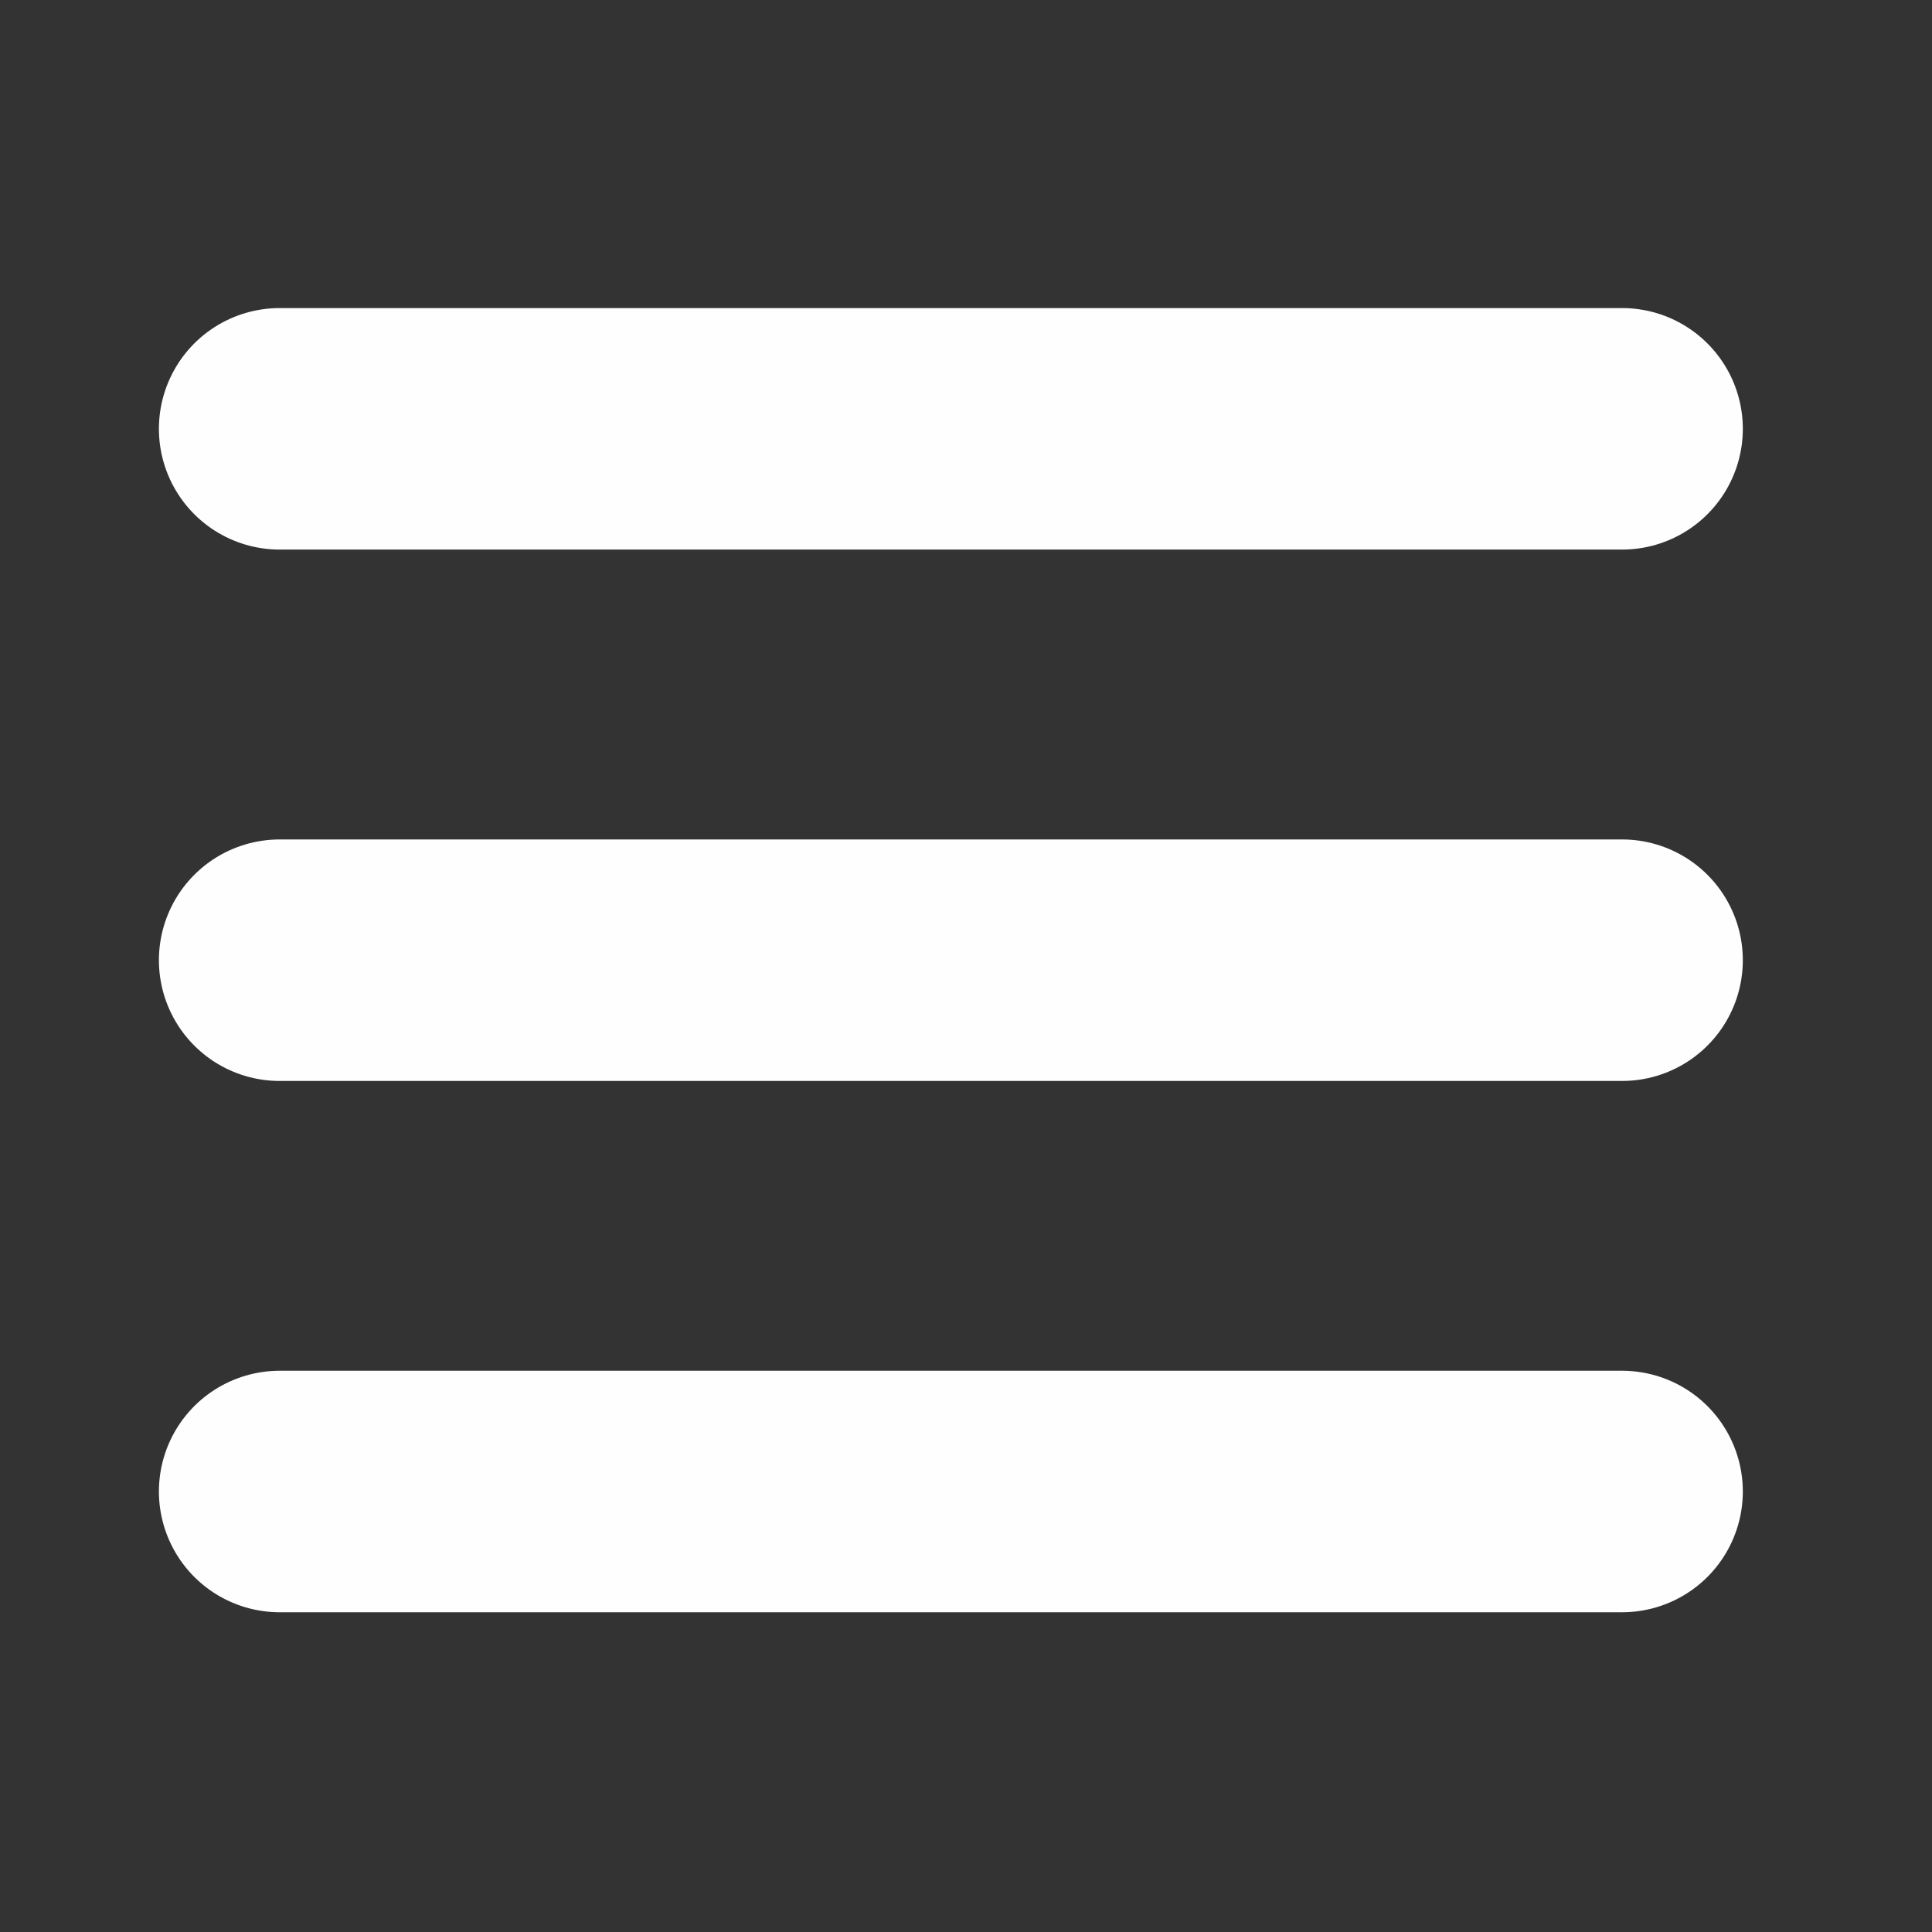
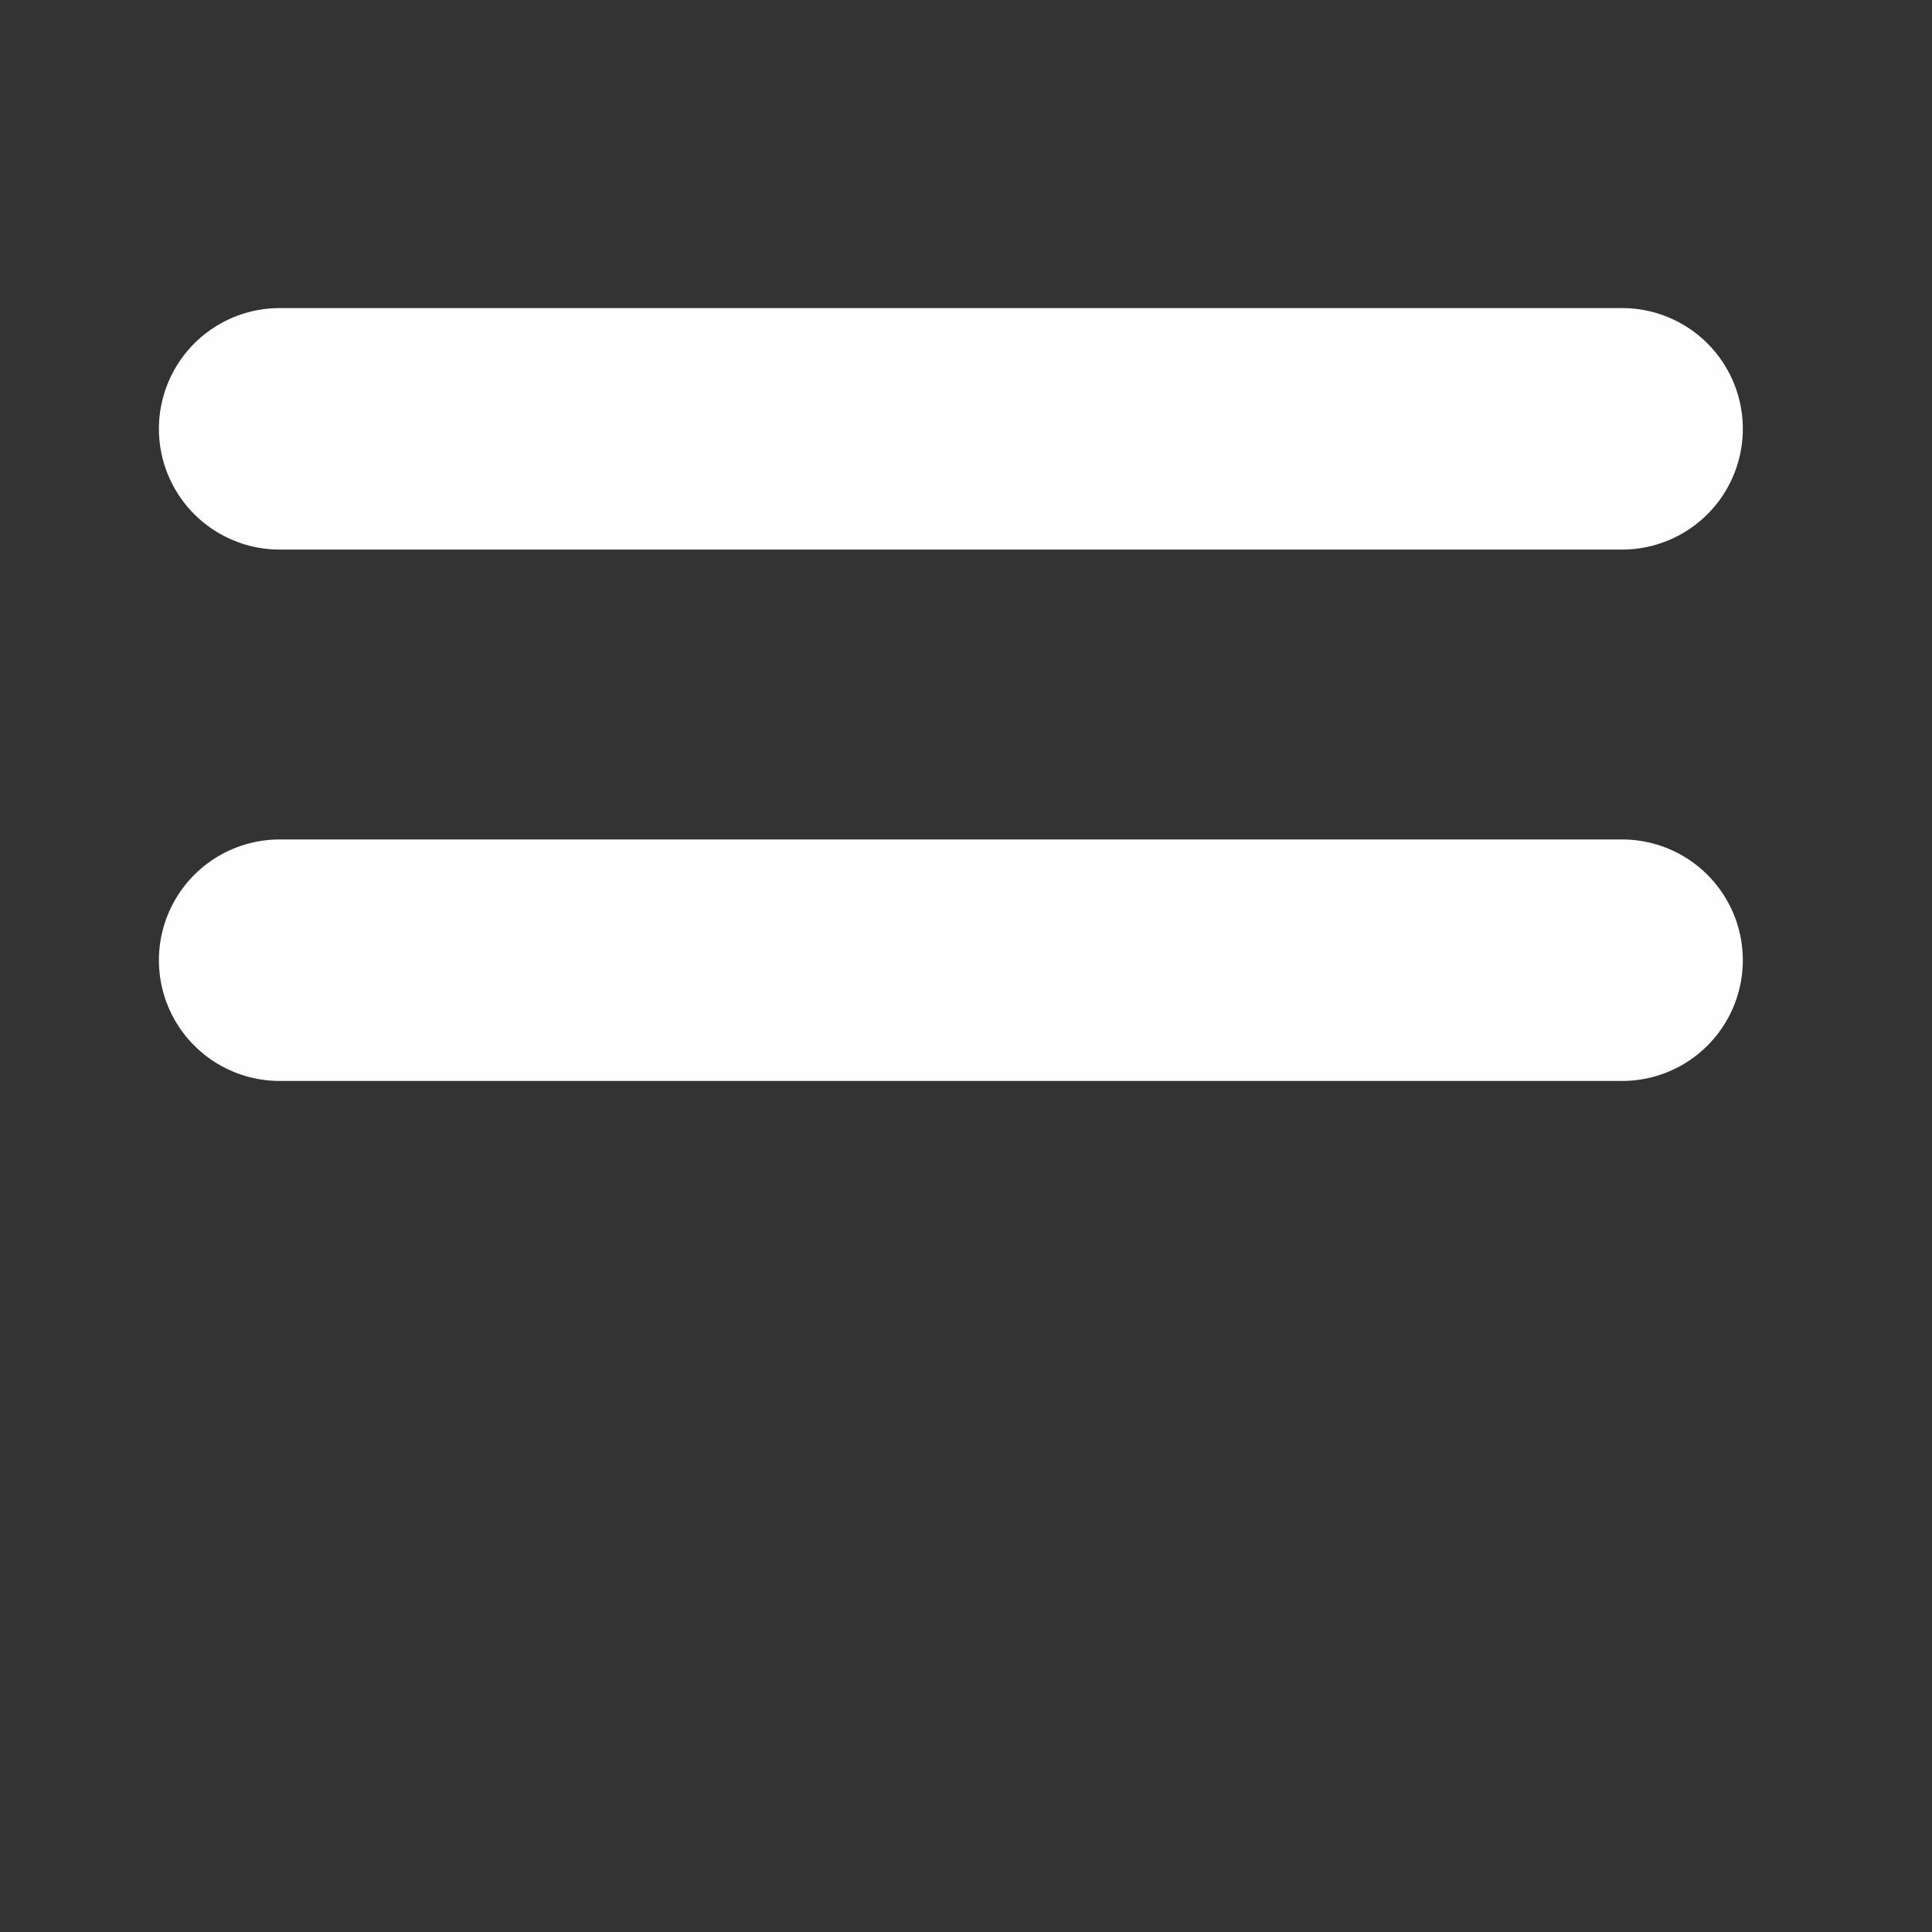
<svg xmlns="http://www.w3.org/2000/svg" xmlns:ns1="http://sodipodi.sourceforge.net/DTD/sodipodi-0.dtd" xmlns:ns2="http://www.inkscape.org/namespaces/inkscape" width="24" height="24" viewBox="0 0 24 24" fill="none" version="1.1" id="svg4" ns1:docname="hamburger.svg" ns2:version="1.2.2 (732a01da63, 2022-12-09)">
  <rect x="0" y="0" width="24" height="24" fill="#333333" stroke="none" />
  <defs id="defs8" />
  <ns1:namedview id="namedview6" pagecolor="#ffffff" bordercolor="#000000" borderopacity="0.25" ns2:showpageshadow="2" ns2:pageopacity="0.0" ns2:pagecheckerboard="0" ns2:deskcolor="#d1d1d1" showgrid="false" ns2:zoom="4.3177083" ns2:cx="-14.127865" ns2:cy="45.626055" ns2:window-width="1920" ns2:window-height="1009" ns2:window-x="-8" ns2:window-y="-8" ns2:window-maximized="1" ns2:current-layer="svg4" />
  <path style="fill:#ffffff;fill-opacity:0;stroke:#fefefe;stroke-width:3;stroke-linecap:round;stroke-opacity:1" d="M 3.474,5.327 H 20.15" id="path457" />
  <path style="fill:#ffffff;fill-opacity:0;stroke:#fefefe;stroke-width:3;stroke-linecap:round;stroke-opacity:1" d="M 3.474,11.928 H 20.15" id="path457-6" />
-   <path style="fill:#ffffff;fill-opacity:0;stroke:#fefefe;stroke-width:3;stroke-linecap:round;stroke-opacity:1" d="M 3.474,18.528 H 20.15" id="path457-6-1" />
</svg>